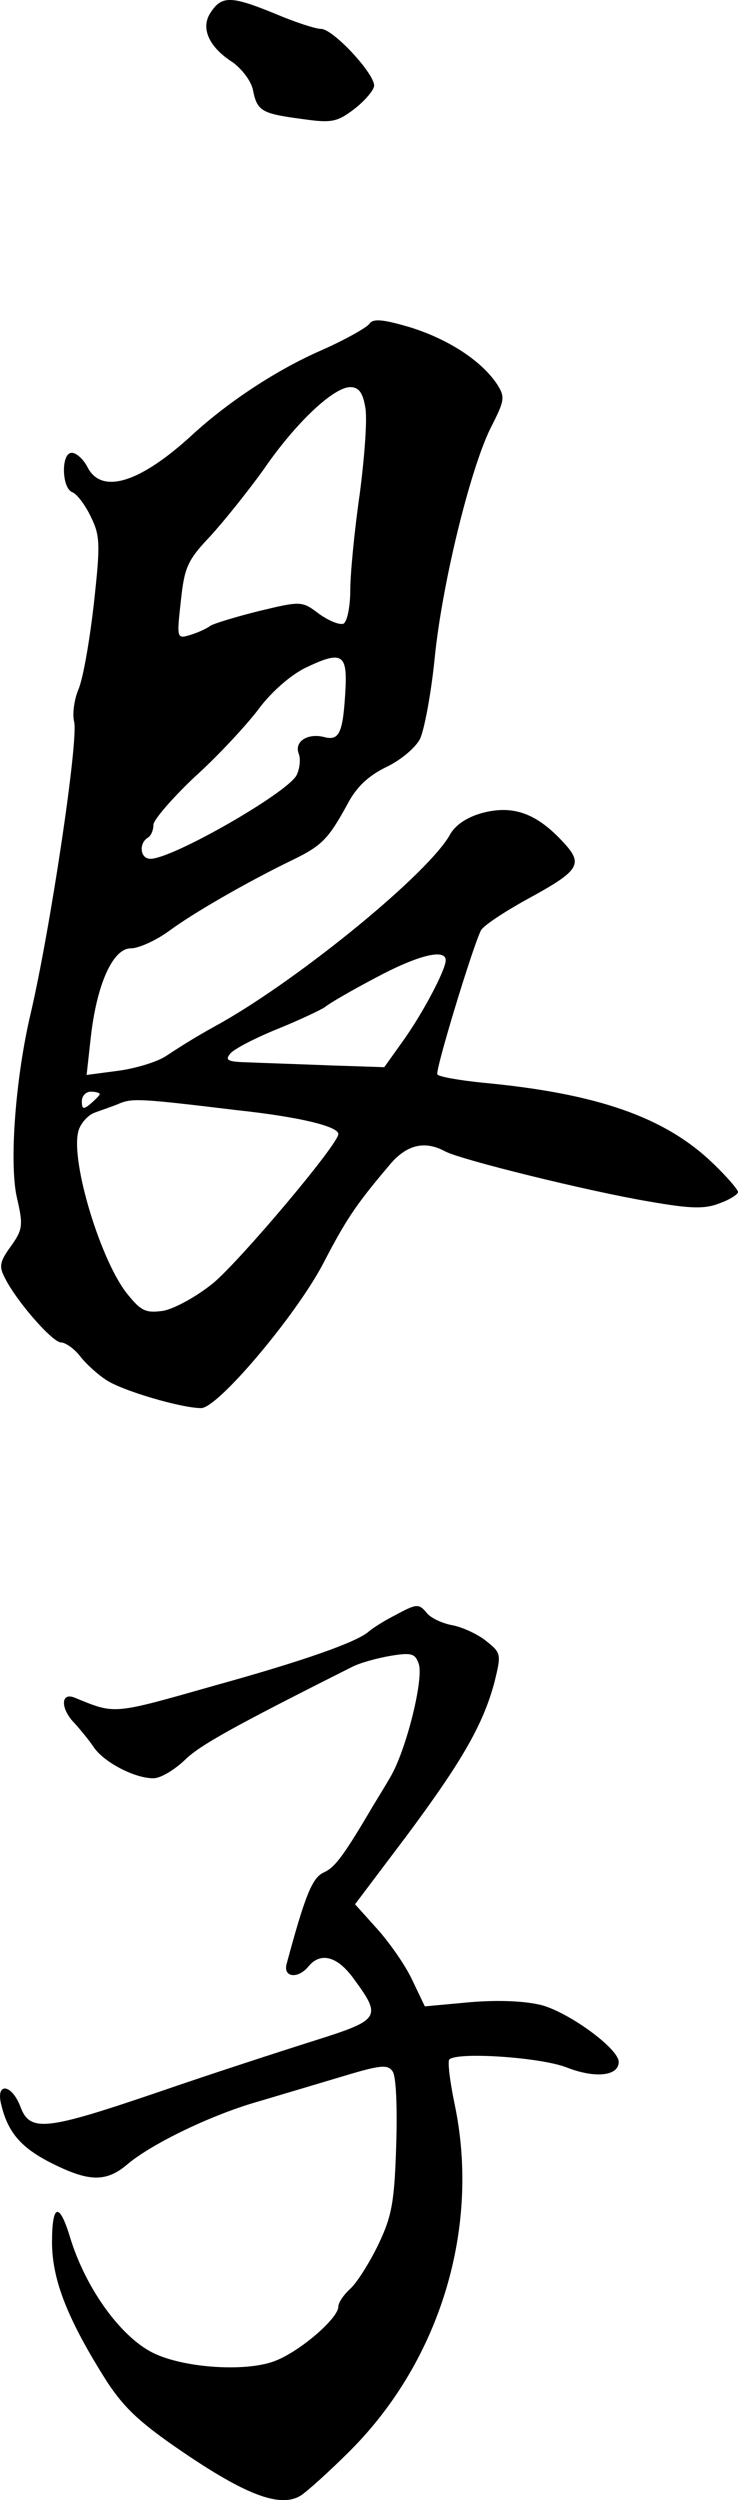
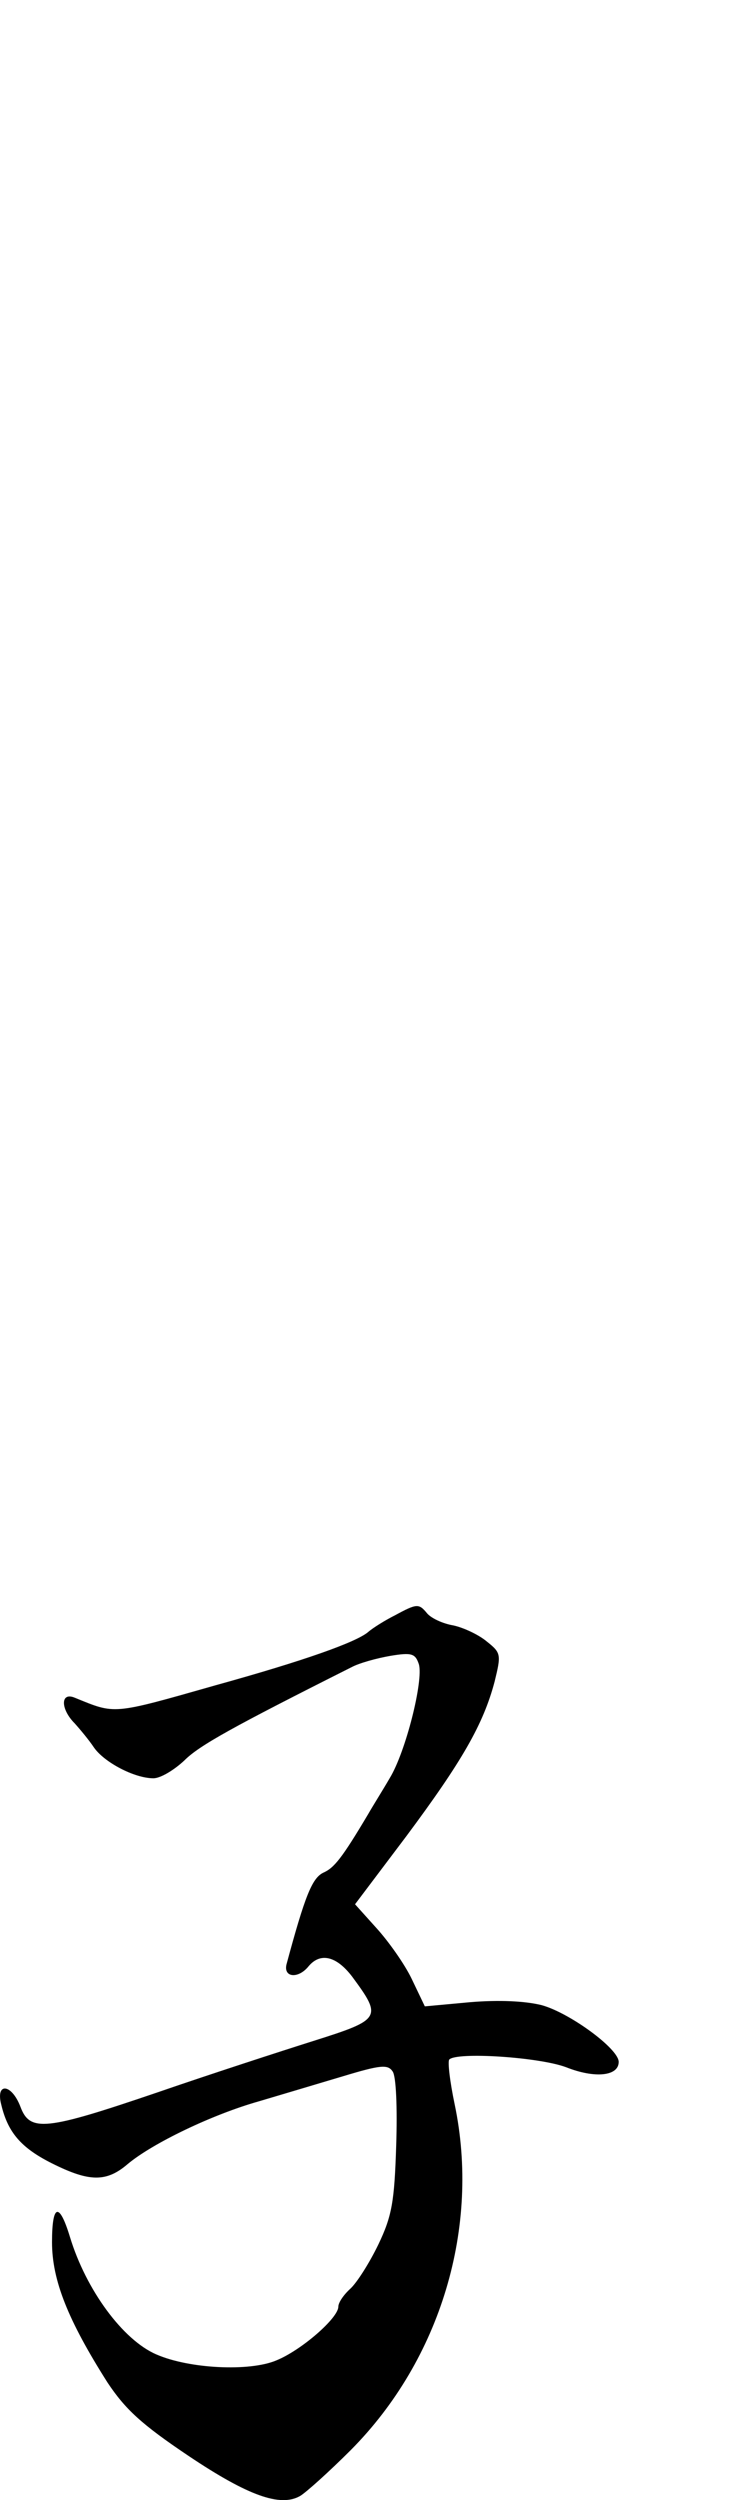
<svg xmlns="http://www.w3.org/2000/svg" version="1.0" preserveAspectRatio="xMidYMid meet" viewBox="34.28 20.16 123.72 418.74">
  <g transform="translate(0,460) scale(0.1,-0.1)" fill="#000000" stroke="none">
-     <path d="M697 4379 c-19 -26 -5 -59 36 -85 15 -11 31 -31 34 -47 7 -35 15 -39 83 -48 49 -7 58 -5 87 17 18 14 33 32 33 39 0 21 -69 95 -89 95 -9 0 -43 11 -76 25 -73 30 -90 31 -108 4z" />
-     <path d="M962 3856 c-4 -6 -41 -27 -82 -45 -73 -32 -154 -85 -215 -141 -87 -80 -151 -100 -175 -55 -7 14 -19 25 -27 25 -18 0 -17 -59 1 -66 8 -3 22 -22 31 -41 16 -32 16 -47 5 -147 -7 -61 -18 -125 -26 -143 -7 -17 -10 -41 -7 -53 8 -29 -40 -349 -73 -490 -25 -106 -36 -248 -23 -307 11 -47 10 -54 -10 -82 -19 -26 -20 -34 -10 -53 20 -40 80 -108 94 -108 7 0 22 -10 32 -23 10 -13 30 -31 44 -40 27 -18 126 -47 159 -47 28 0 158 154 204 241 38 73 54 98 110 164 29 36 60 44 95 25 26 -14 241 -67 342 -84 69 -12 93 -13 118 -3 17 6 31 15 31 19 0 4 -19 26 -42 48 -80 77 -193 117 -386 135 -39 4 -74 10 -76 14 -4 6 59 213 73 241 4 8 39 31 77 52 90 49 96 59 59 98 -44 47 -83 60 -133 47 -26 -7 -45 -20 -54 -35 -34 -64 -249 -240 -385 -317 -31 -17 -55 -31 -93 -56 -14 -9 -49 -20 -79 -24 l-53 -7 7 63 c10 89 37 149 67 149 13 0 42 13 64 29 42 31 131 82 205 118 52 25 62 36 94 94 15 29 35 48 66 63 25 12 49 33 56 47 7 15 18 73 24 130 12 127 60 321 94 390 24 47 25 52 11 74 -26 39 -81 75 -145 95 -47 14 -63 15 -69 6z m-7 -139 c4 -18 -1 -83 -9 -145 -9 -62 -16 -135 -16 -162 0 -27 -5 -52 -11 -56 -6 -3 -24 4 -41 16 -29 22 -30 22 -101 5 -40 -10 -76 -21 -82 -25 -5 -4 -20 -11 -33 -15 -23 -7 -23 -6 -16 57 6 56 11 68 49 108 23 25 63 75 89 111 54 79 118 139 146 139 14 0 21 -9 25 -33z m-33 -472 c-4 -74 -10 -88 -36 -81 -28 7 -51 -8 -42 -29 3 -9 1 -25 -4 -35 -16 -30 -208 -140 -245 -140 -17 0 -20 25 -5 35 6 3 10 13 10 22 0 8 31 44 69 80 39 35 86 86 106 112 21 29 53 57 78 70 62 30 72 25 69 -34z m168 -455 c0 -16 -39 -90 -73 -137 l-30 -42 -91 3 c-50 2 -111 4 -135 5 -36 1 -42 3 -32 15 7 8 42 26 79 41 37 15 73 32 80 37 7 6 45 28 85 49 71 38 117 49 117 29z m-580 -224 c0 -2 -7 -9 -15 -16 -12 -10 -15 -10 -15 4 0 9 7 16 15 16 8 0 15 -2 15 -4z m230 -27 c103 -11 170 -27 170 -40 0 -17 -162 -209 -209 -249 -28 -23 -65 -43 -84 -47 -29 -4 -37 -1 -59 26 -45 53 -97 223 -84 274 3 13 16 28 28 32 13 5 32 11 43 16 21 8 38 7 195 -12z" />
    <path d="M1005 1693 c-16 -8 -37 -21 -45 -28 -20 -17 -107 -48 -255 -89 -176 -50 -168 -49 -237 -21 -24 10 -24 -19 0 -43 9 -10 24 -28 32 -40 17 -25 68 -52 100 -52 12 0 35 14 52 30 25 25 81 56 280 156 13 7 42 15 65 19 36 6 42 4 48 -14 8 -27 -22 -147 -49 -191 -11 -19 -28 -46 -36 -60 -44 -74 -57 -90 -75 -98 -19 -9 -31 -39 -62 -154 -5 -22 20 -24 37 -3 20 24 47 17 73 -17 51 -69 49 -72 -65 -108 -57 -18 -174 -56 -261 -86 -188 -64 -214 -67 -230 -24 -15 39 -42 41 -32 3 11 -46 33 -72 85 -98 62 -31 91 -32 127 -1 42 35 142 83 220 105 37 11 101 30 141 42 63 19 75 20 83 8 6 -8 8 -62 6 -124 -3 -94 -7 -118 -30 -166 -15 -31 -36 -64 -47 -74 -11 -10 -20 -23 -20 -30 0 -19 -62 -73 -104 -90 -45 -19 -146 -14 -201 10 -56 24 -118 108 -145 197 -18 59 -30 55 -30 -9 0 -64 27 -131 93 -235 30 -45 57 -70 136 -123 100 -67 154 -86 187 -67 10 6 48 40 85 77 151 152 217 374 174 579 -8 38 -12 72 -9 75 13 13 151 4 196 -13 48 -19 88 -15 88 9 0 22 -82 82 -129 95 -28 7 -72 9 -120 5 l-76 -7 -22 46 c-12 25 -39 63 -59 85 l-36 40 86 114 c93 125 129 187 148 259 11 45 11 48 -13 67 -13 11 -38 23 -56 27 -18 3 -37 12 -44 20 -14 17 -17 17 -54 -3z" />
  </g>
</svg>